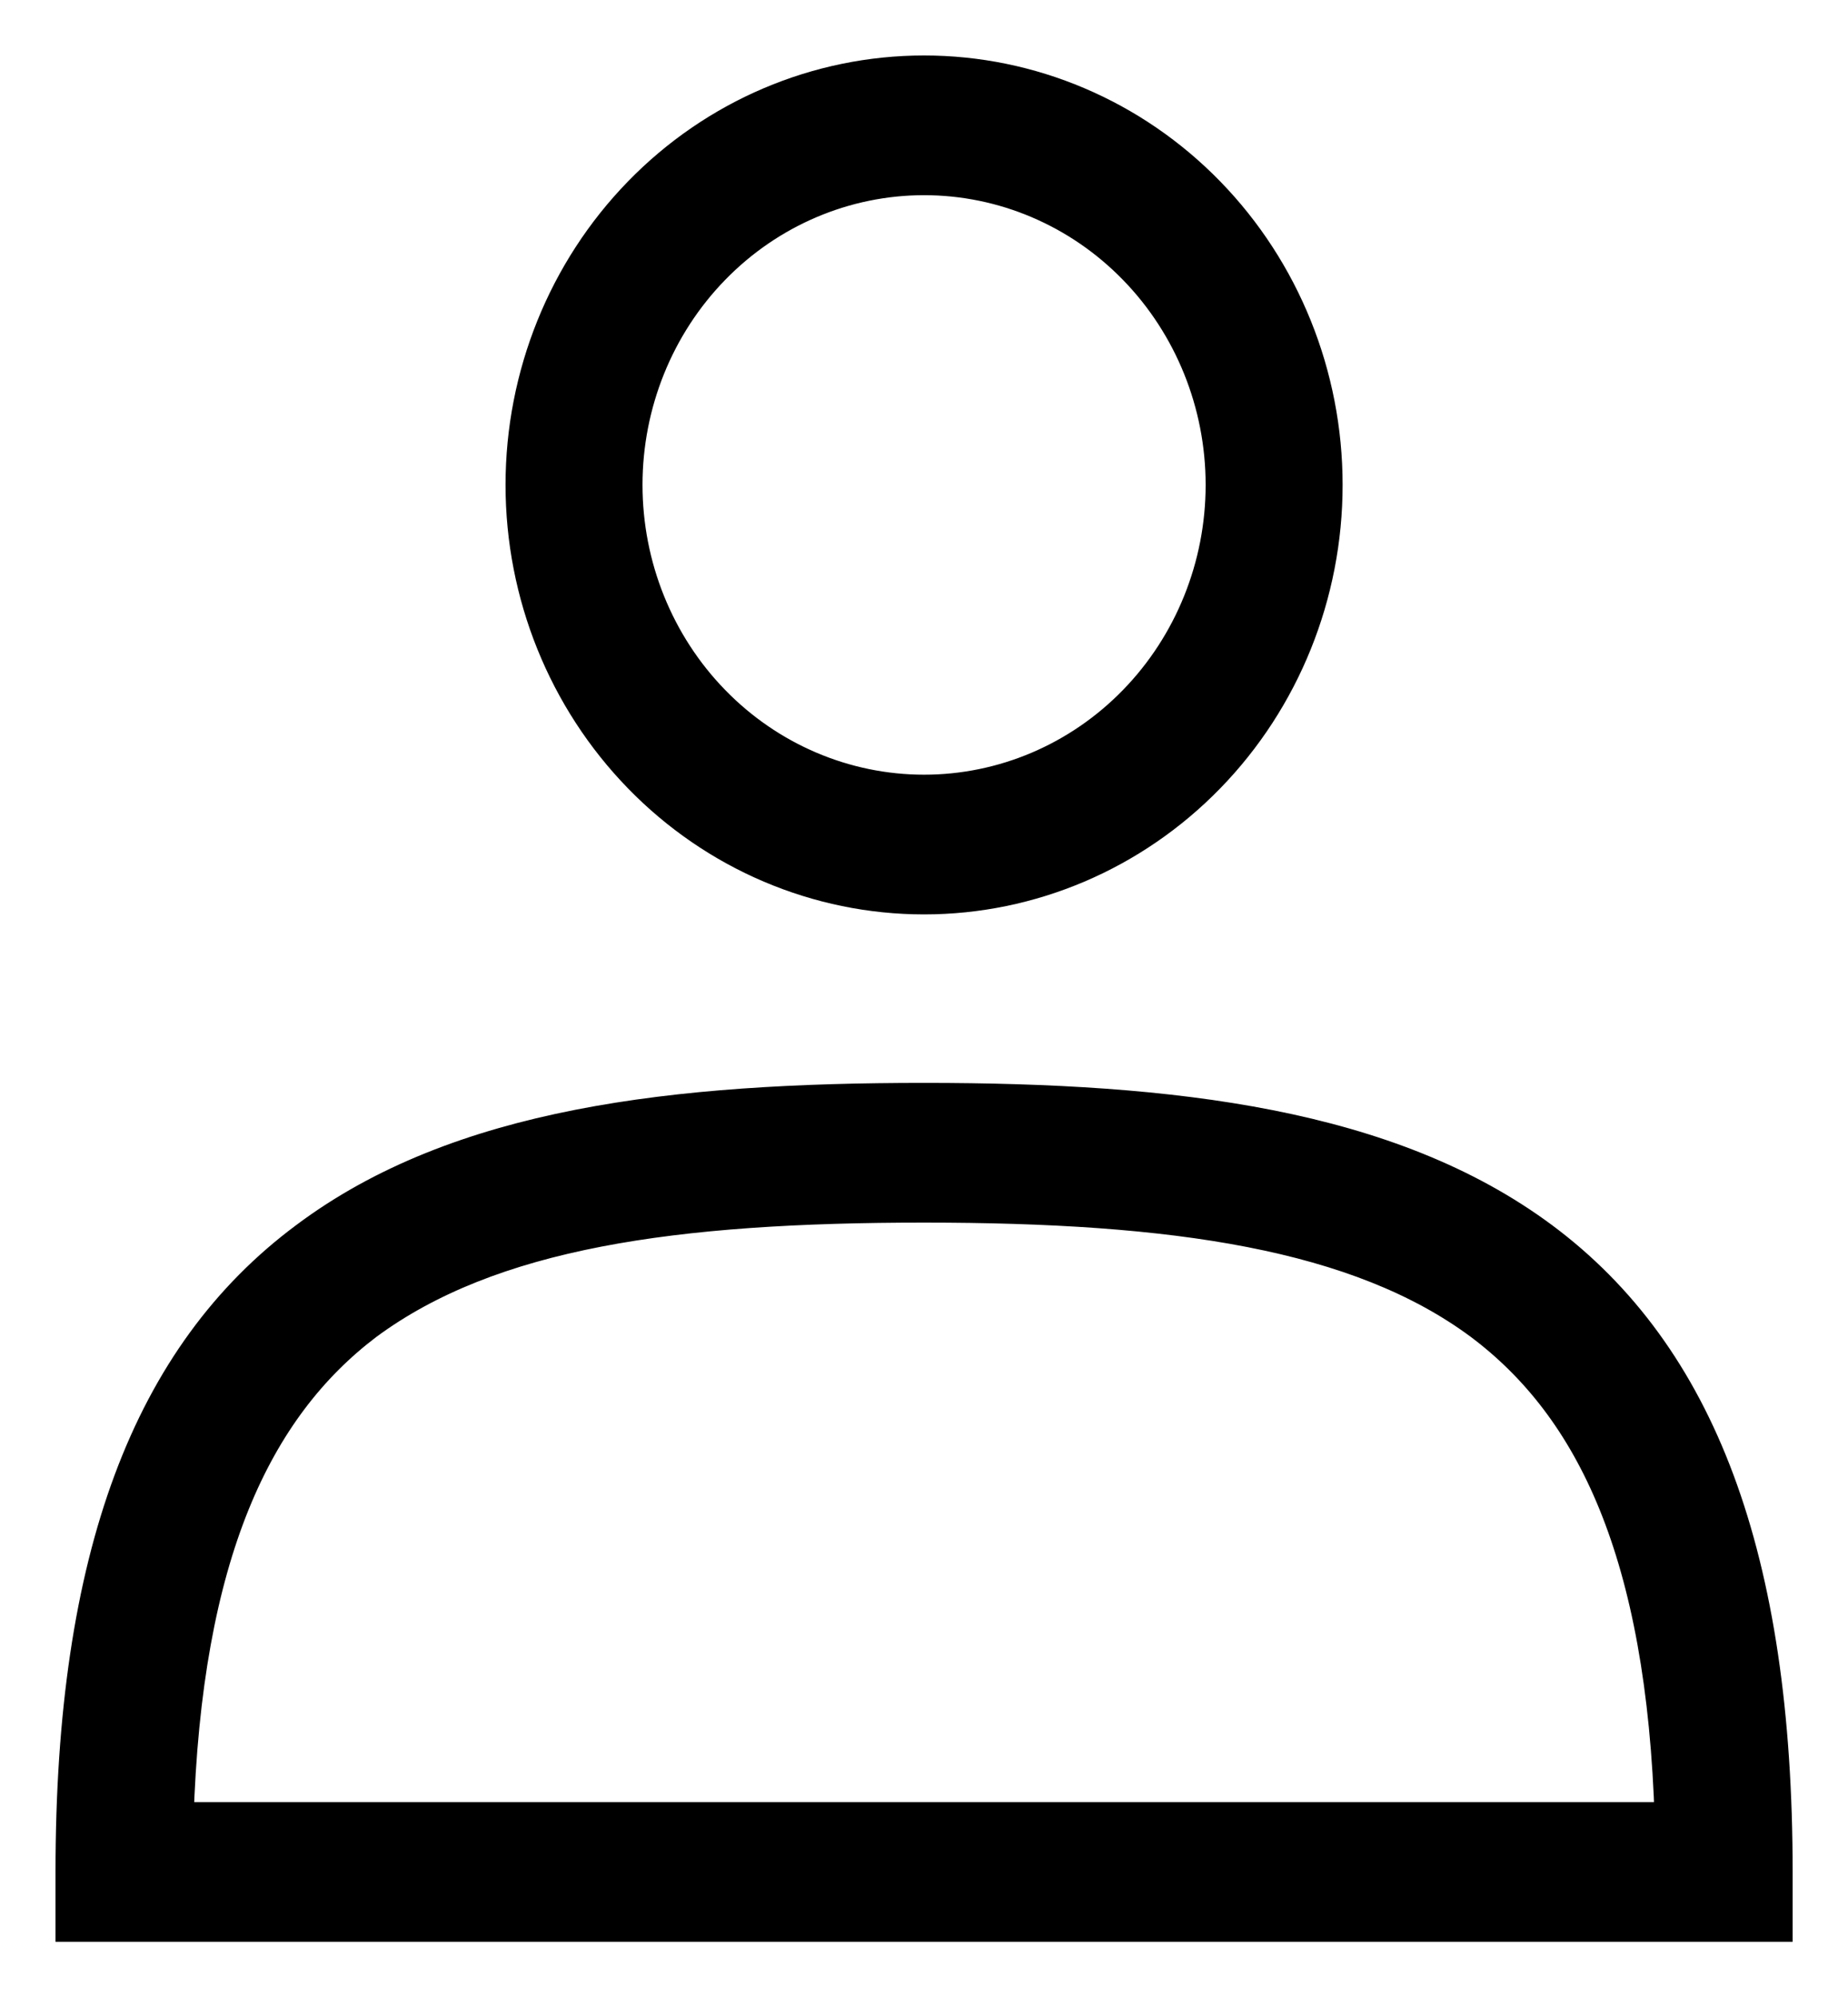
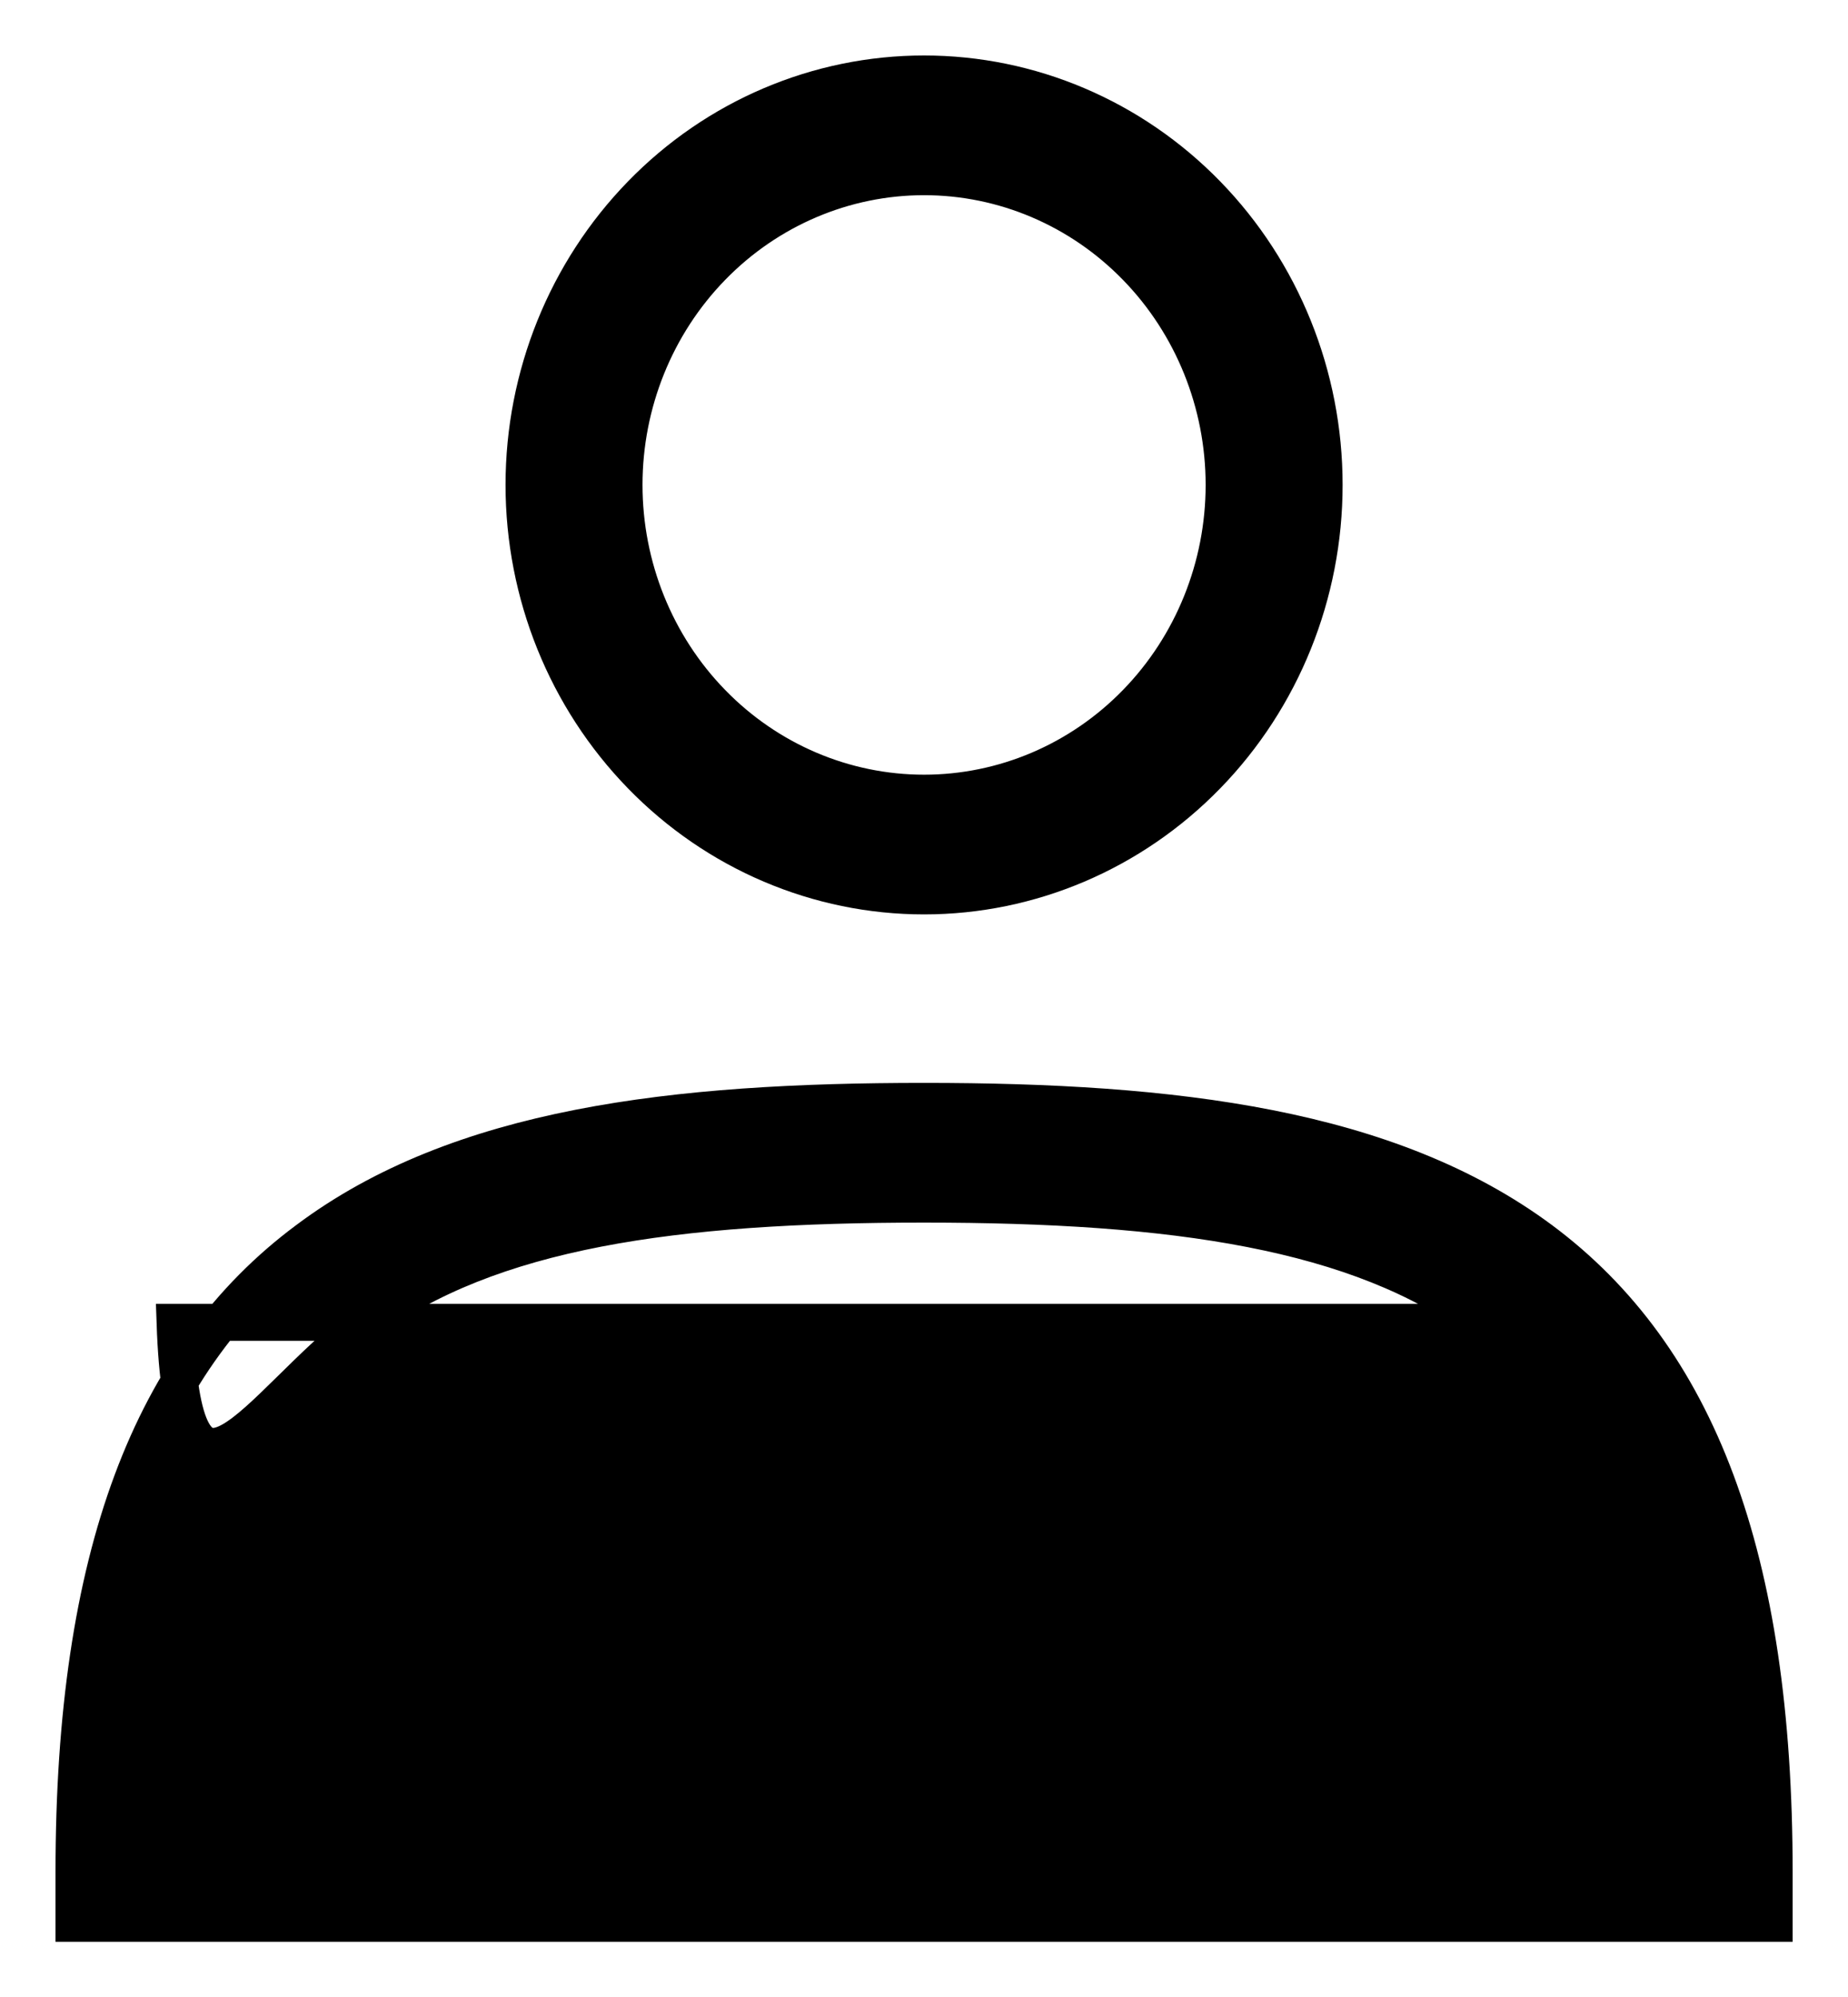
<svg xmlns="http://www.w3.org/2000/svg" width="25" height="27" viewBox="0 0 25 27" fill="none">
-   <path fill-rule="evenodd" clip-rule="evenodd" d="M8.442 6.556C8.442 5.451 8.87 4.391 9.631 3.61C10.392 2.828 11.425 2.389 12.501 2.389C13.578 2.389 14.61 2.828 15.371 3.61C16.132 4.391 16.56 5.451 16.56 6.556C16.56 7.662 16.132 8.722 15.371 9.503C14.61 10.285 13.578 10.724 12.501 10.724C11.425 10.724 10.392 10.285 9.631 9.503C8.87 8.722 8.442 7.662 8.442 6.556ZM12.501 1C11.066 1 9.689 1.585 8.675 2.627C7.66 3.669 7.089 5.083 7.089 6.556C7.089 8.03 7.66 9.443 8.675 10.485C9.689 11.527 11.066 12.113 12.501 12.113C13.937 12.113 15.313 11.527 16.328 10.485C17.343 9.443 17.913 8.03 17.913 6.556C17.913 5.083 17.343 3.669 16.328 2.627C15.313 1.585 13.937 1 12.501 1ZM20.051 17.878C21.566 19.017 22.526 20.989 22.635 24.615H2.368C2.476 21.003 3.437 19.017 4.938 17.878C6.629 16.627 9.119 16.28 12.501 16.28C15.884 16.28 18.387 16.641 20.051 17.878ZM12.501 14.891C9.119 14.891 6.21 15.224 4.154 16.766C2.043 18.336 1.001 21.045 1.001 25.309V26.004H24.001V25.309C24.001 21.045 22.959 18.336 20.849 16.766C18.792 15.238 15.884 14.891 12.501 14.891Z" fill="black" stroke="black" stroke-width="0.5" />
+   <path fill-rule="evenodd" clip-rule="evenodd" d="M8.442 6.556C8.442 5.451 8.87 4.391 9.631 3.61C10.392 2.828 11.425 2.389 12.501 2.389C13.578 2.389 14.61 2.828 15.371 3.61C16.132 4.391 16.56 5.451 16.56 6.556C16.56 7.662 16.132 8.722 15.371 9.503C14.61 10.285 13.578 10.724 12.501 10.724C11.425 10.724 10.392 10.285 9.631 9.503C8.87 8.722 8.442 7.662 8.442 6.556ZM12.501 1C11.066 1 9.689 1.585 8.675 2.627C7.66 3.669 7.089 5.083 7.089 6.556C7.089 8.03 7.66 9.443 8.675 10.485C9.689 11.527 11.066 12.113 12.501 12.113C13.937 12.113 15.313 11.527 16.328 10.485C17.343 9.443 17.913 8.03 17.913 6.556C17.913 5.083 17.343 3.669 16.328 2.627C15.313 1.585 13.937 1 12.501 1ZM20.051 17.878H2.368C2.476 21.003 3.437 19.017 4.938 17.878C6.629 16.627 9.119 16.28 12.501 16.28C15.884 16.28 18.387 16.641 20.051 17.878ZM12.501 14.891C9.119 14.891 6.21 15.224 4.154 16.766C2.043 18.336 1.001 21.045 1.001 25.309V26.004H24.001V25.309C24.001 21.045 22.959 18.336 20.849 16.766C18.792 15.238 15.884 14.891 12.501 14.891Z" fill="black" stroke="black" stroke-width="0.5" />
</svg>